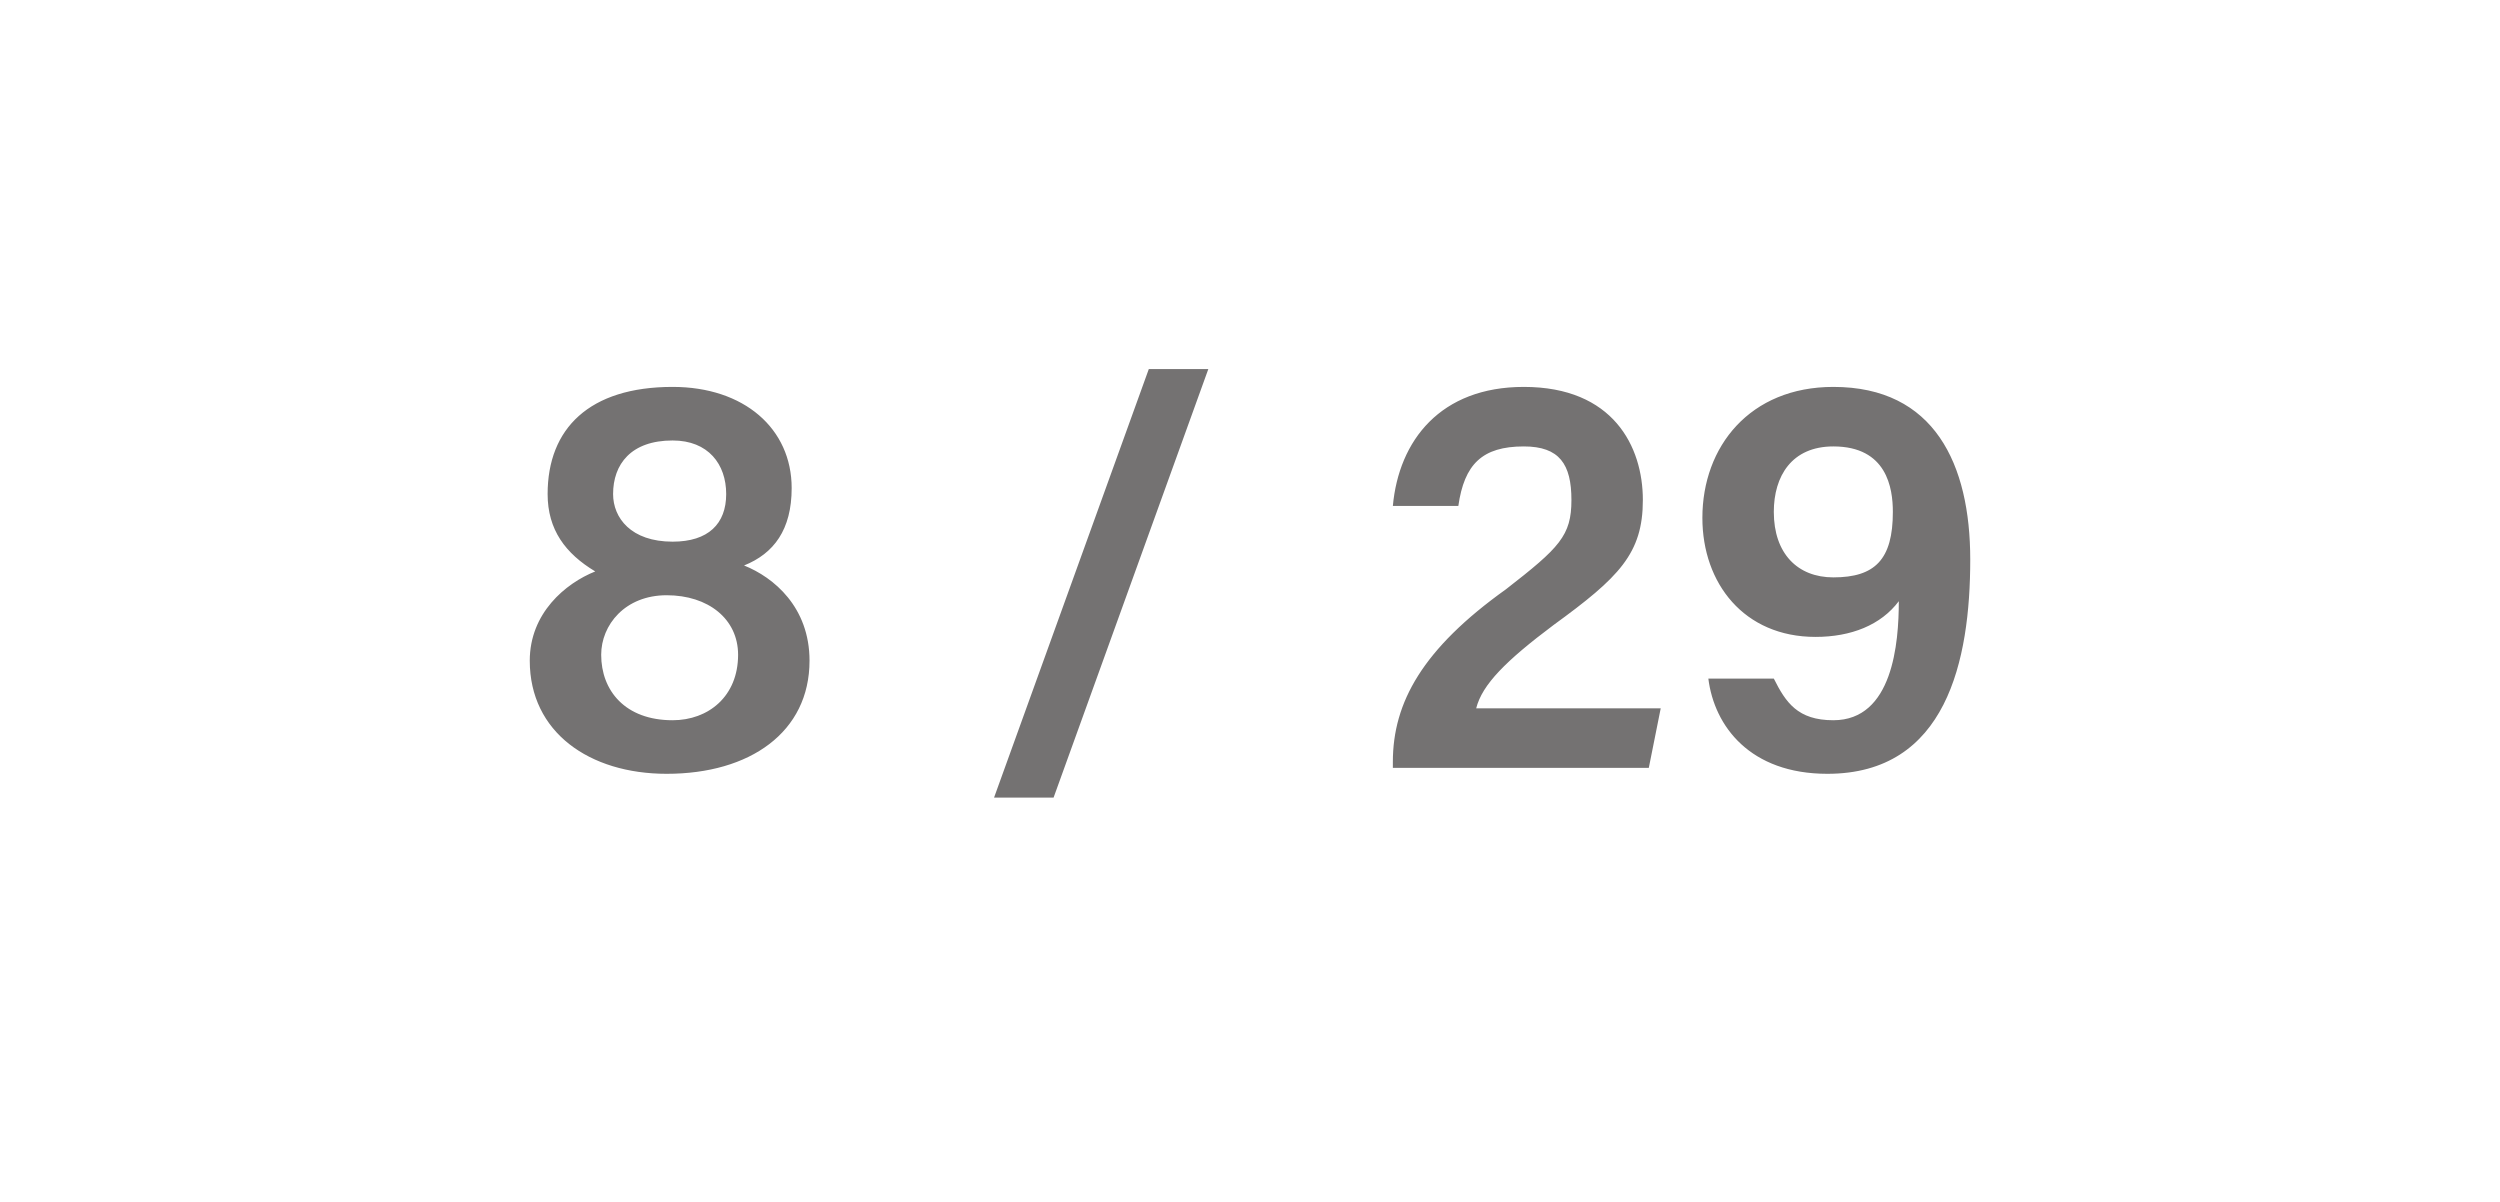
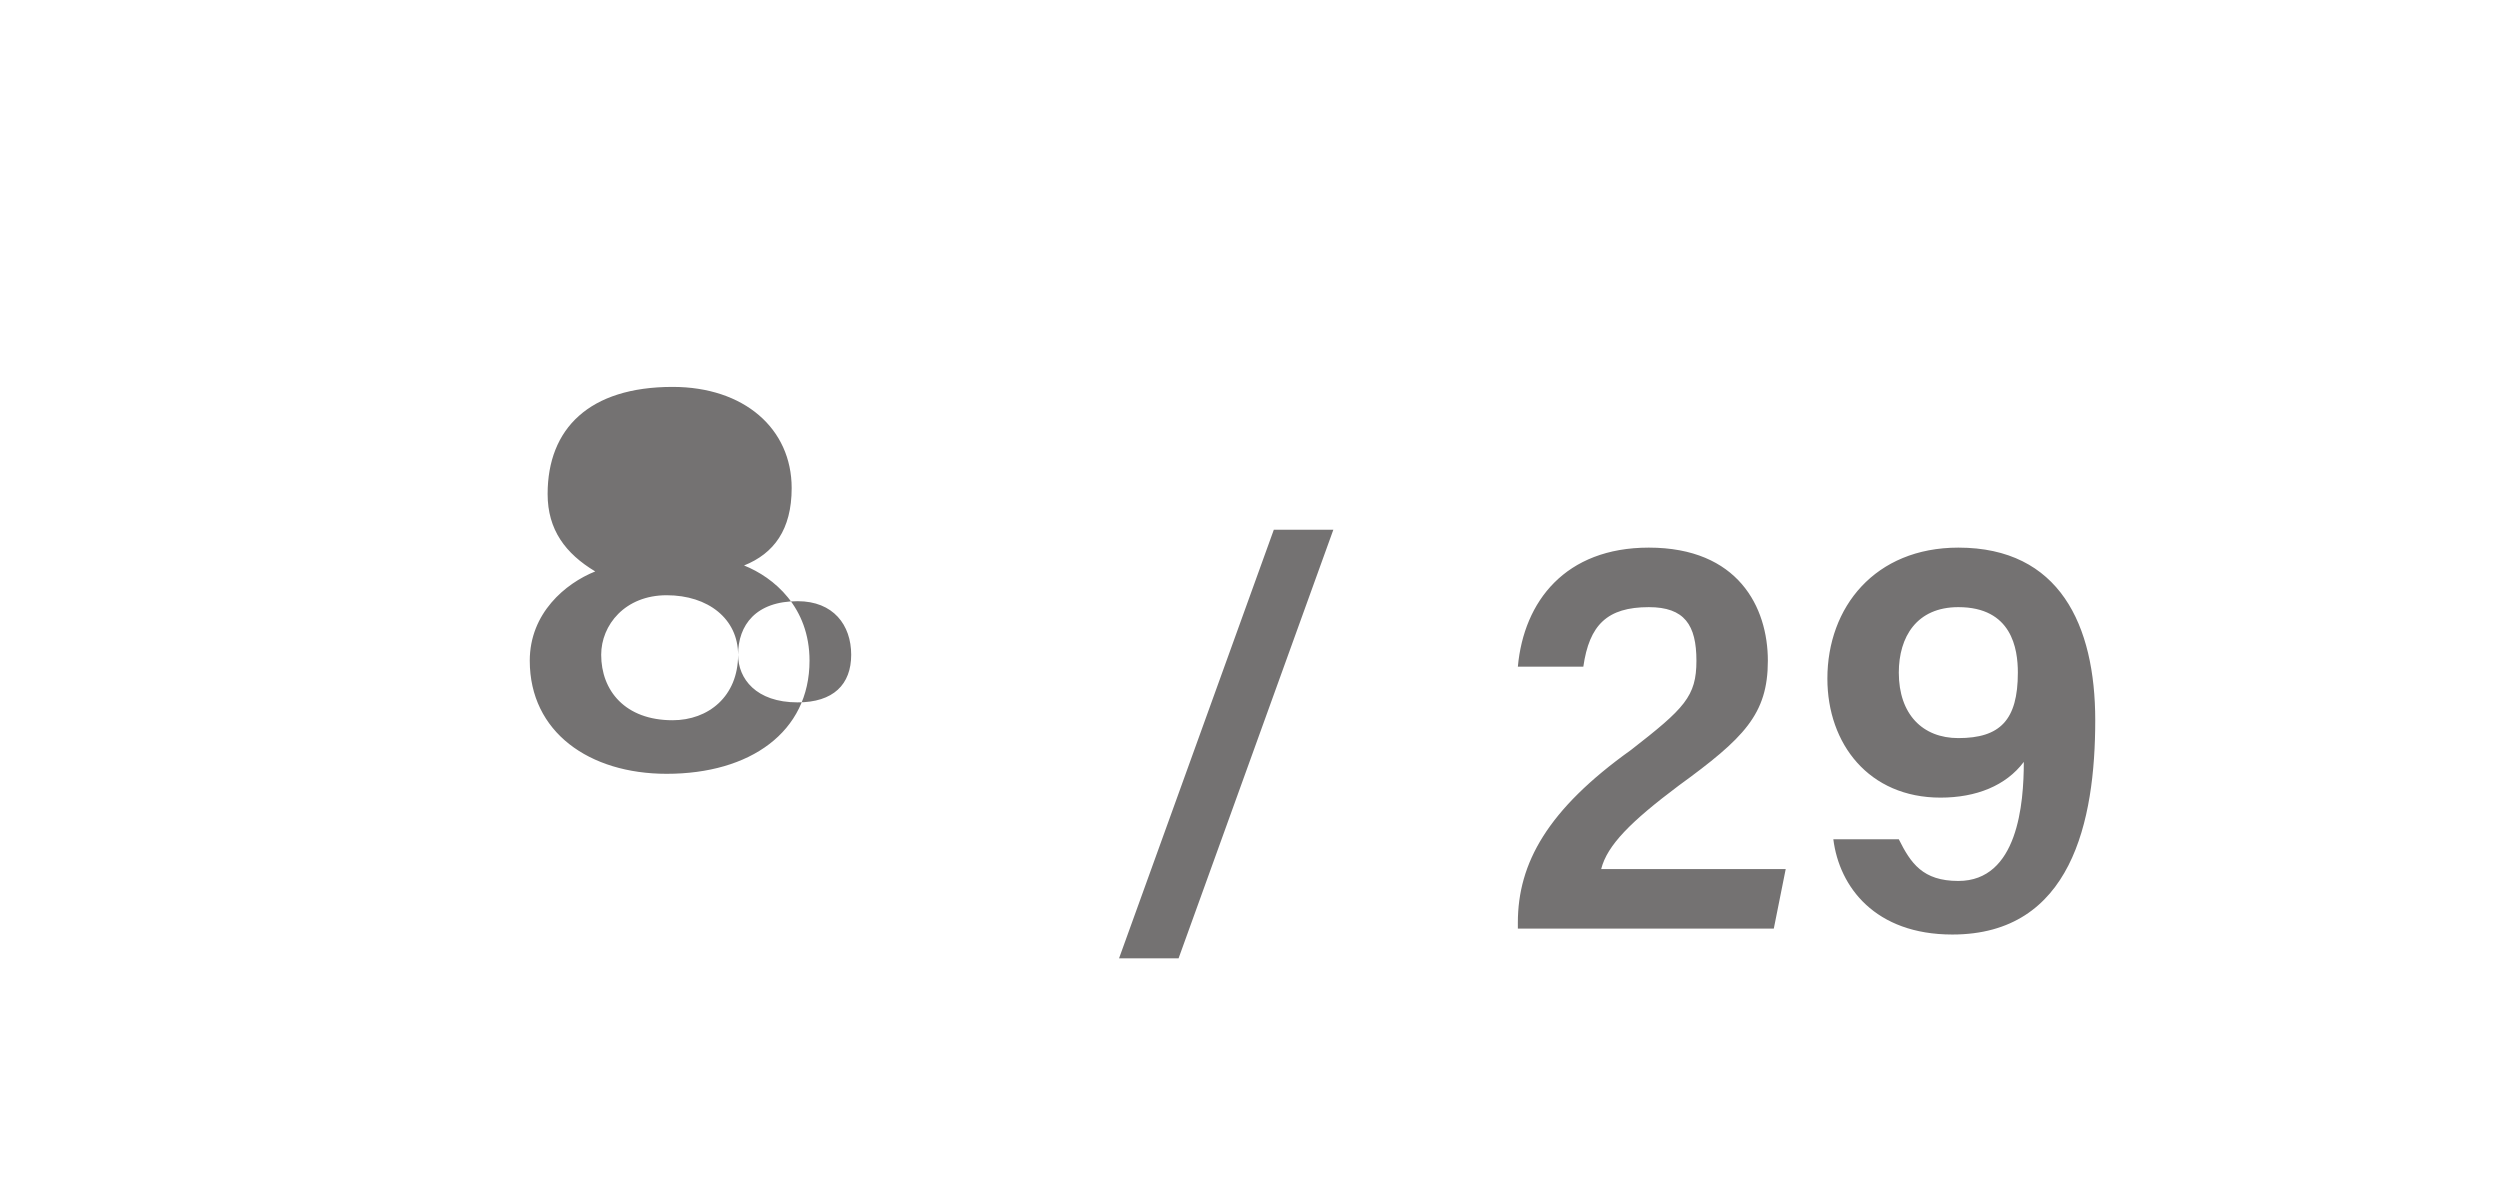
<svg xmlns="http://www.w3.org/2000/svg" version="1.1" width="42px" height="20.2px" viewBox="0 -1 42 20.2" style="top:-1px">
  <desc>8 / 29</desc>
  <defs />
  <g id="Polygon269930">
-     <path d="m8.9 10.1c0-.8.6-1.3 1.1-1.5c-.5-.3-.8-.7-.8-1.3c0-1.1.7-1.8 2.1-1.8c1.2 0 2 .7 2 1.7c0 .7-.3 1.1-.8 1.3c.5.2 1.1.7 1.1 1.6c0 1.2-1 1.9-2.4 1.9c-1.3 0-2.3-.7-2.3-1.9zm3.5-.1c0-.6-.5-1-1.2-1c-.7 0-1.1.5-1.1 1c0 .6.4 1.1 1.2 1.1c.6 0 1.1-.4 1.1-1.1zm-2.1-2.7c0 .4.3.8 1 .8c.6 0 .9-.3.9-.8c0-.5-.3-.9-.9-.9c-.7 0-1 .4-1 .9zm6.4 5.1l2.6-7.2h1l-2.6 7.2h-1zm6.7-.5v-.1c0-1 .5-1.9 1.9-2.9c.9-.7 1.1-.9 1.1-1.5c0-.6-.2-.9-.8-.9c-.7 0-1 .3-1.1 1c.03-.04 0 0 0 0h-1.1s-.02-.04 0 0c.1-1.1.8-2 2.2-2c1.5 0 2 1 2 1.9c0 .9-.4 1.3-1.5 2.1c-.8.6-1.2 1-1.3 1.4h3.1l-.2 1h-4.3zm6.4-1.5s.04 0 0 0c.2.4.4.7 1 .7c1 0 1.1-1.3 1.1-2c-.3.4-.8.6-1.4.6c-1.2 0-1.9-.9-1.9-2c0-1.2.8-2.2 2.2-2.2c1.7 0 2.3 1.3 2.3 2.9c0 1.7-.4 3.6-2.4 3.6c-1.3 0-1.9-.8-2-1.6c-.04 0 0 0 0 0h1.1zm0-2.8c0 .7.4 1.1 1 1.1c.7 0 1-.3 1-1.1c0-.4-.1-1.1-1-1.1c-.7 0-1 .5-1 1.1z" stroke="none" fill="#747272" />
+     <path d="m8.9 10.1c0-.8.6-1.3 1.1-1.5c-.5-.3-.8-.7-.8-1.3c0-1.1.7-1.8 2.1-1.8c1.2 0 2 .7 2 1.7c0 .7-.3 1.1-.8 1.3c.5.2 1.1.7 1.1 1.6c0 1.2-1 1.9-2.4 1.9c-1.3 0-2.3-.7-2.3-1.9zm3.5-.1c0-.6-.5-1-1.2-1c-.7 0-1.1.5-1.1 1c0 .6.4 1.1 1.2 1.1c.6 0 1.1-.4 1.1-1.1zc0 .4.3.8 1 .8c.6 0 .9-.3.9-.8c0-.5-.3-.9-.9-.9c-.7 0-1 .4-1 .9zm6.4 5.1l2.6-7.2h1l-2.6 7.2h-1zm6.7-.5v-.1c0-1 .5-1.9 1.9-2.9c.9-.7 1.1-.9 1.1-1.5c0-.6-.2-.9-.8-.9c-.7 0-1 .3-1.1 1c.03-.04 0 0 0 0h-1.1s-.02-.04 0 0c.1-1.1.8-2 2.2-2c1.5 0 2 1 2 1.9c0 .9-.4 1.3-1.5 2.1c-.8.6-1.2 1-1.3 1.4h3.1l-.2 1h-4.3zm6.4-1.5s.04 0 0 0c.2.4.4.7 1 .7c1 0 1.1-1.3 1.1-2c-.3.4-.8.6-1.4.6c-1.2 0-1.9-.9-1.9-2c0-1.2.8-2.2 2.2-2.2c1.7 0 2.3 1.3 2.3 2.9c0 1.7-.4 3.6-2.4 3.6c-1.3 0-1.9-.8-2-1.6c-.04 0 0 0 0 0h1.1zm0-2.8c0 .7.4 1.1 1 1.1c.7 0 1-.3 1-1.1c0-.4-.1-1.1-1-1.1c-.7 0-1 .5-1 1.1z" stroke="none" fill="#747272" />
  </g>
</svg>